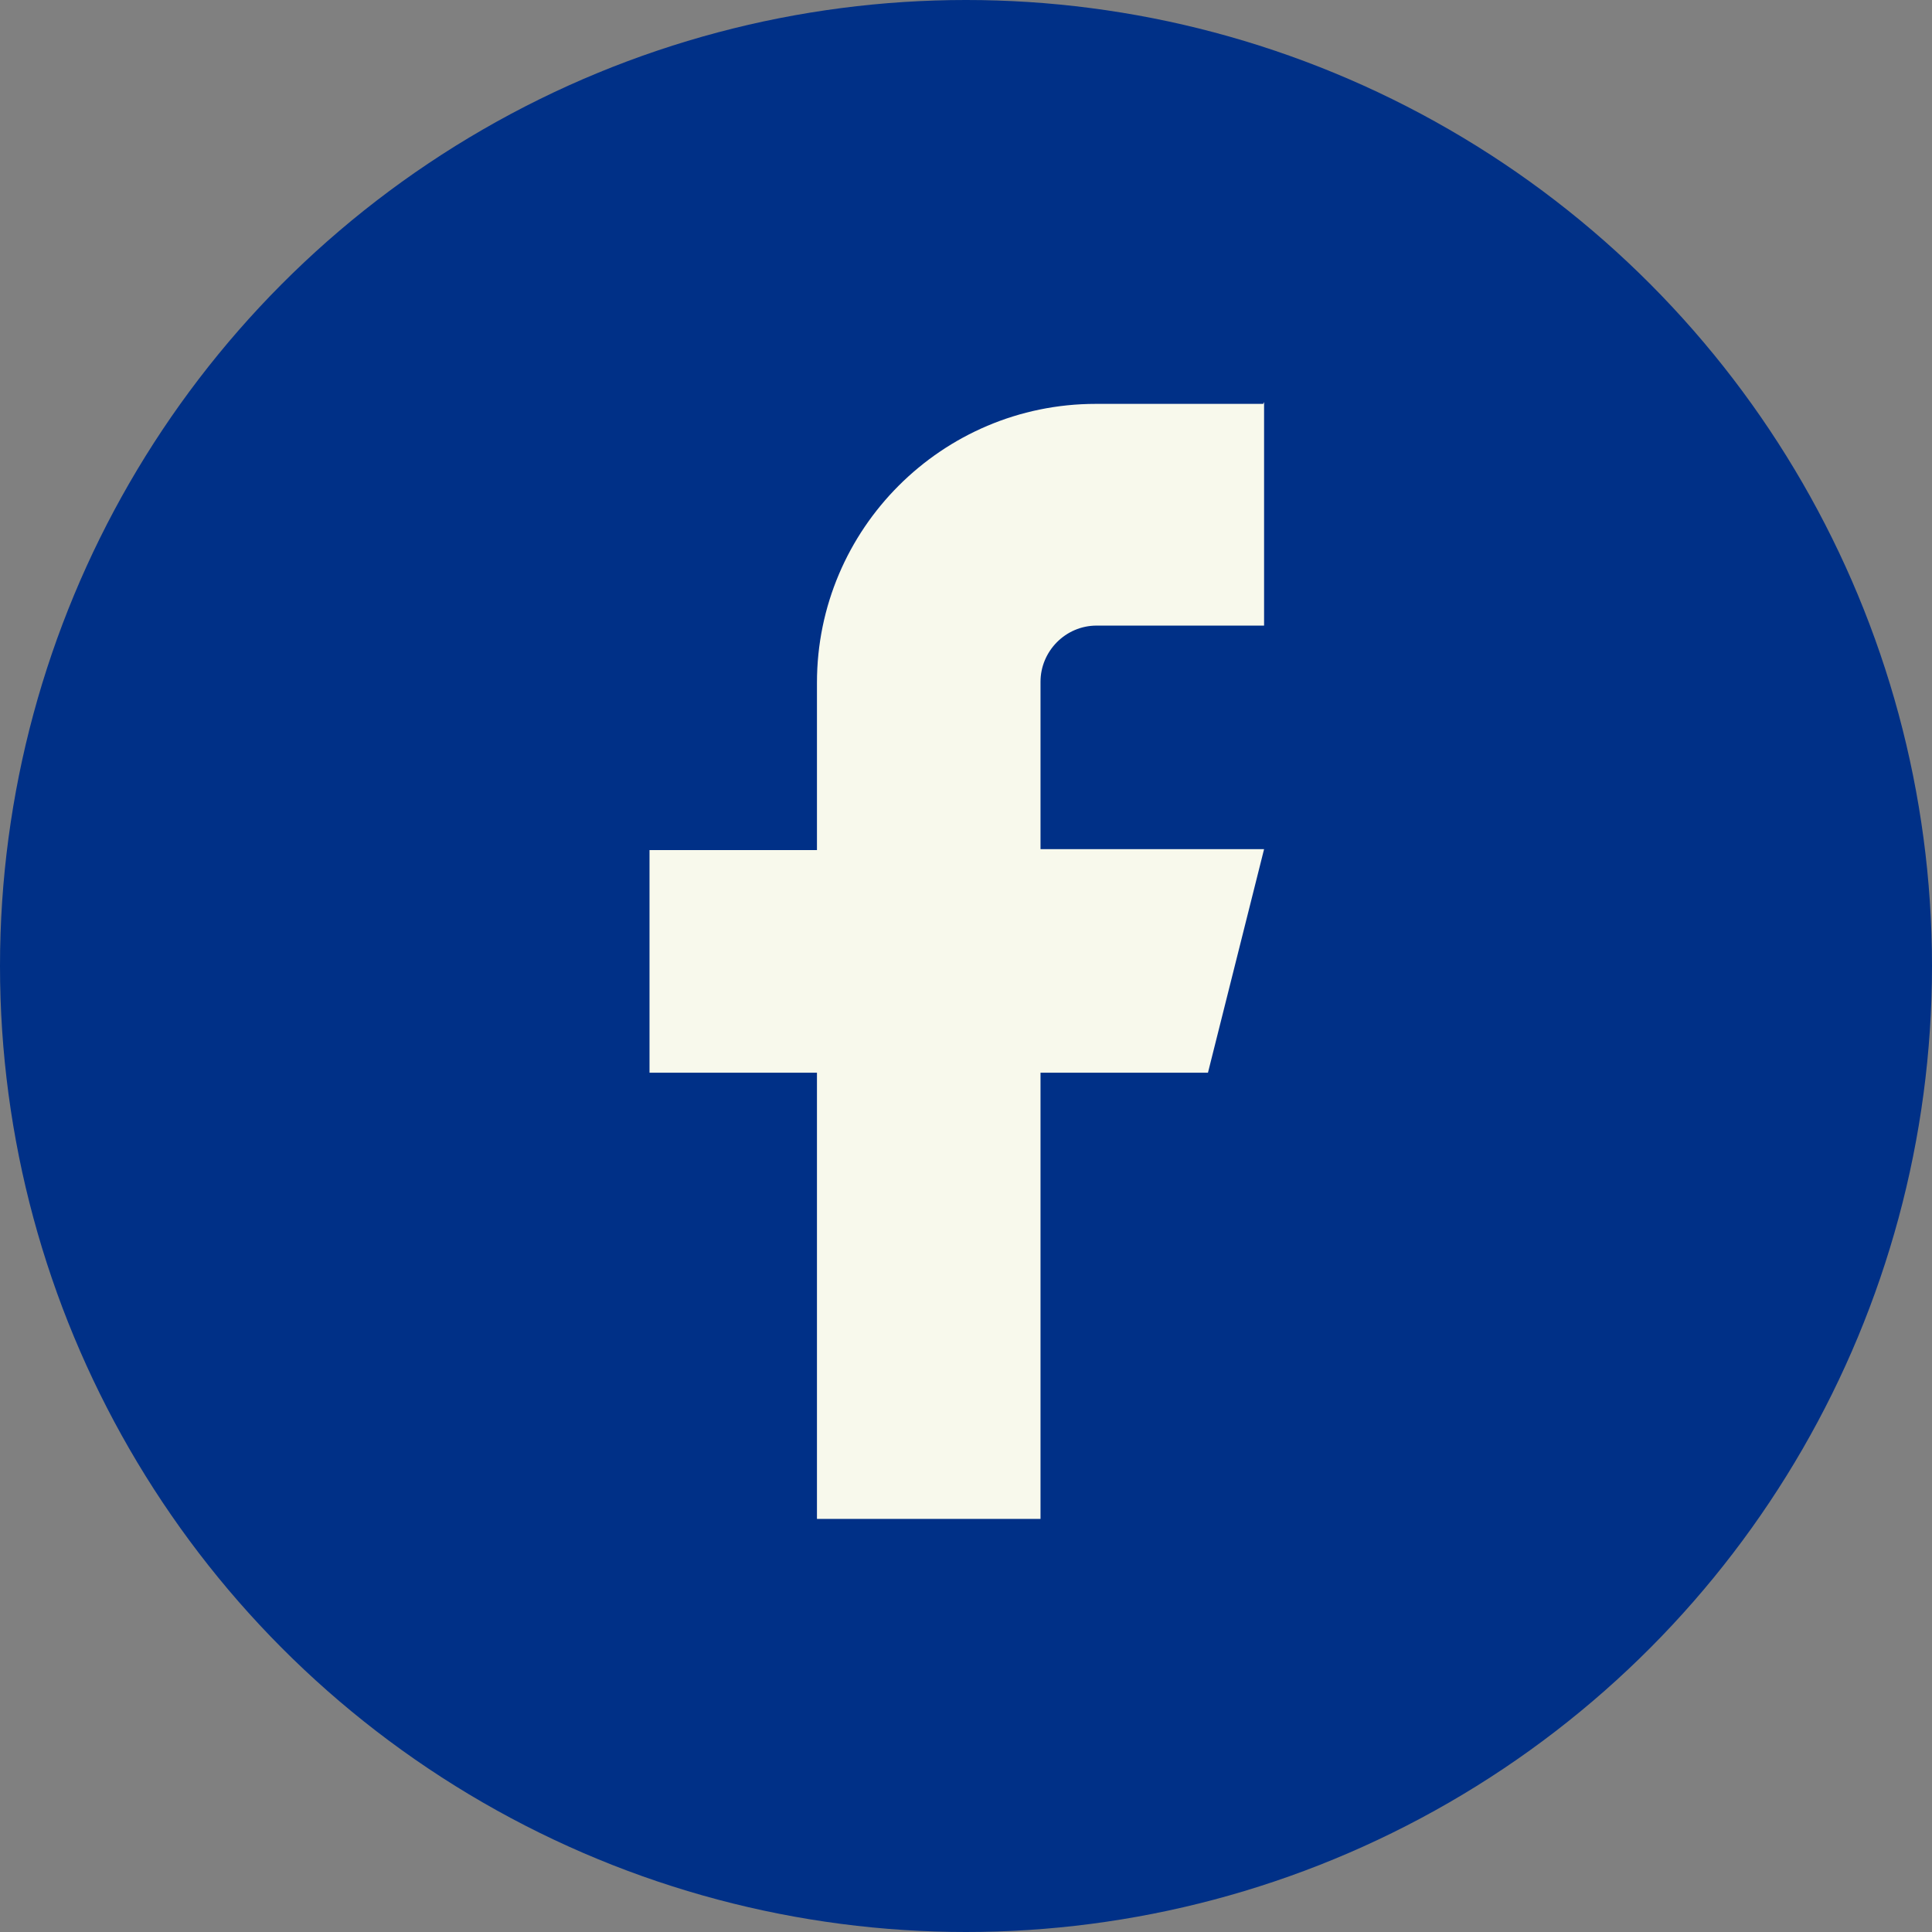
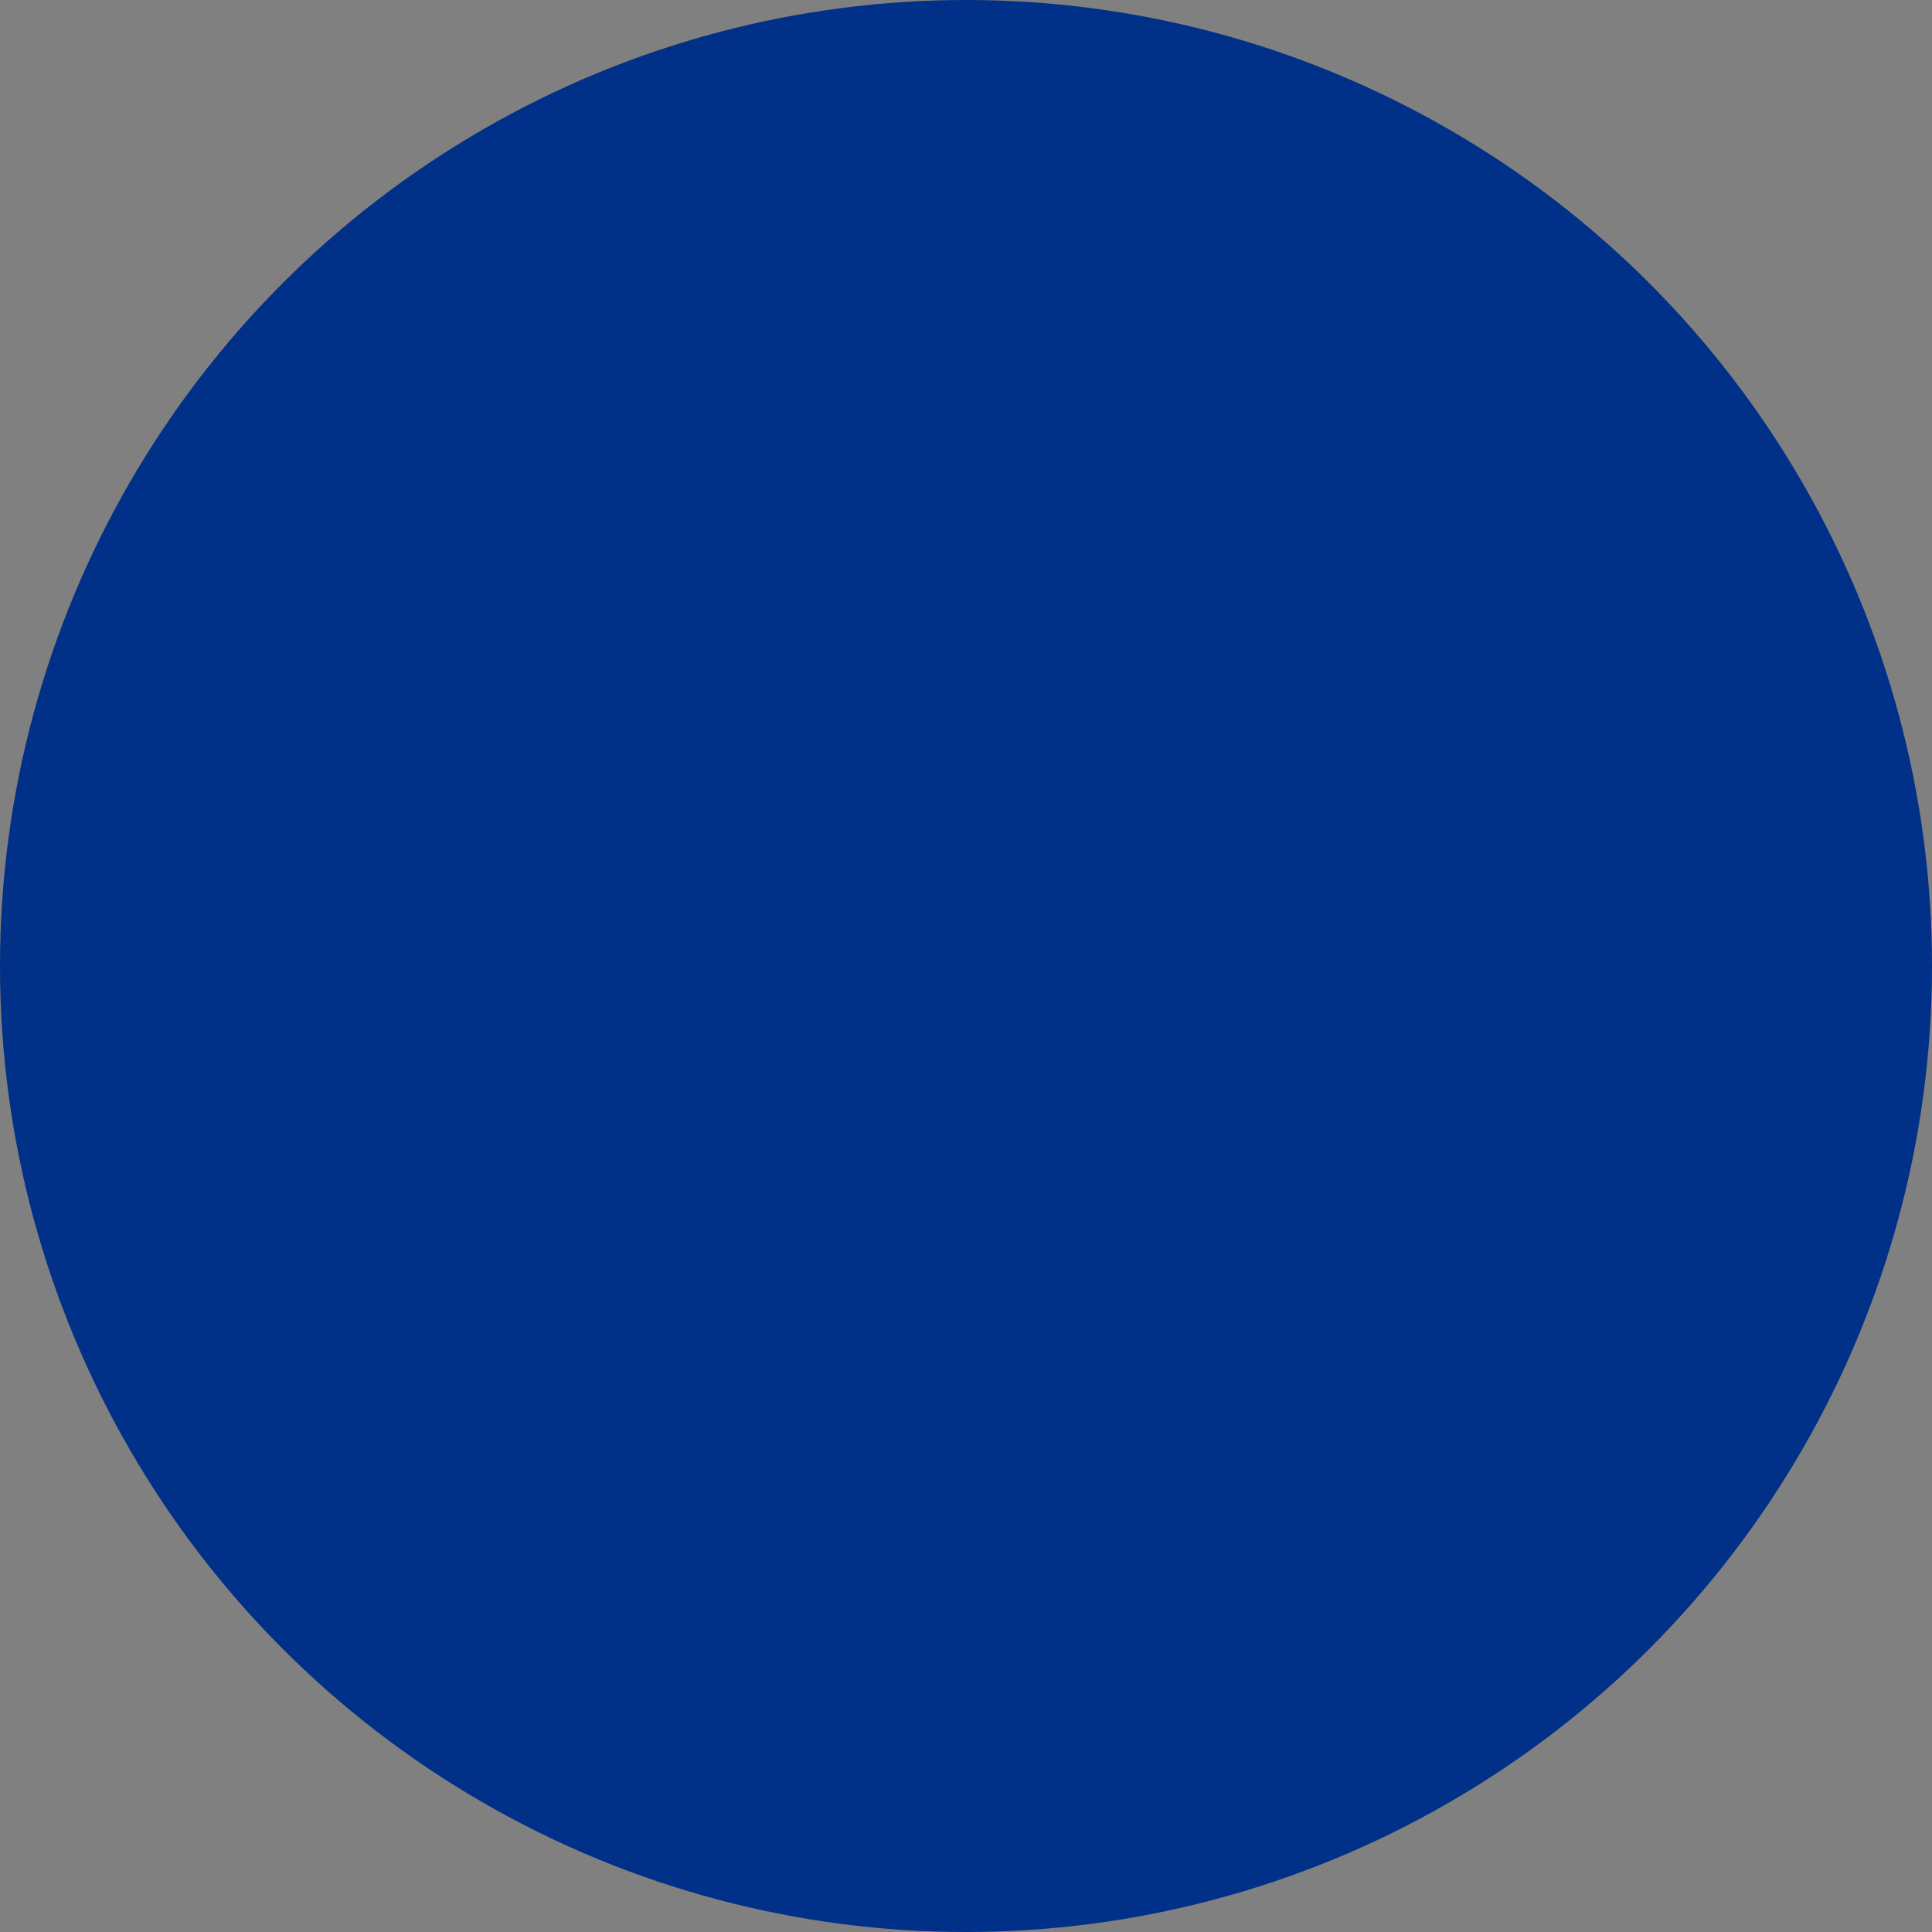
<svg xmlns="http://www.w3.org/2000/svg" id="Camada_1" data-name="Camada 1" viewBox="0 0 21 21">
  <rect x="0" y="0" width="21" height="21" fill="#808080" stroke="none" />
  <defs>
    <style>
      .cls-1 {
        fill: #003087;
      }

      .cls-1, .cls-2 {
        stroke-width: 0px;
      }

      .cls-2 {
        fill: #f8f9ec;
      }
    </style>
  </defs>
  <g id="Grupo_179573" data-name="Grupo 179573">
    <circle id="Elipse_143" data-name="Elipse 143" class="cls-1" cx="10.5" cy="10.5" r="10.5" />
-     <path id="Icon_feather-facebook" data-name="Icon feather-facebook" class="cls-2" d="m13.73,4.39h-1.82c-1.67,0-3.03,1.36-3.03,3.03h0v1.82h-1.82v2.42h1.82v4.85h2.43v-4.85h1.82l.61-2.43h-2.43v-1.82c0-.33.27-.61.61-.61h1.82v-2.43Z" />
  </g>
</svg>